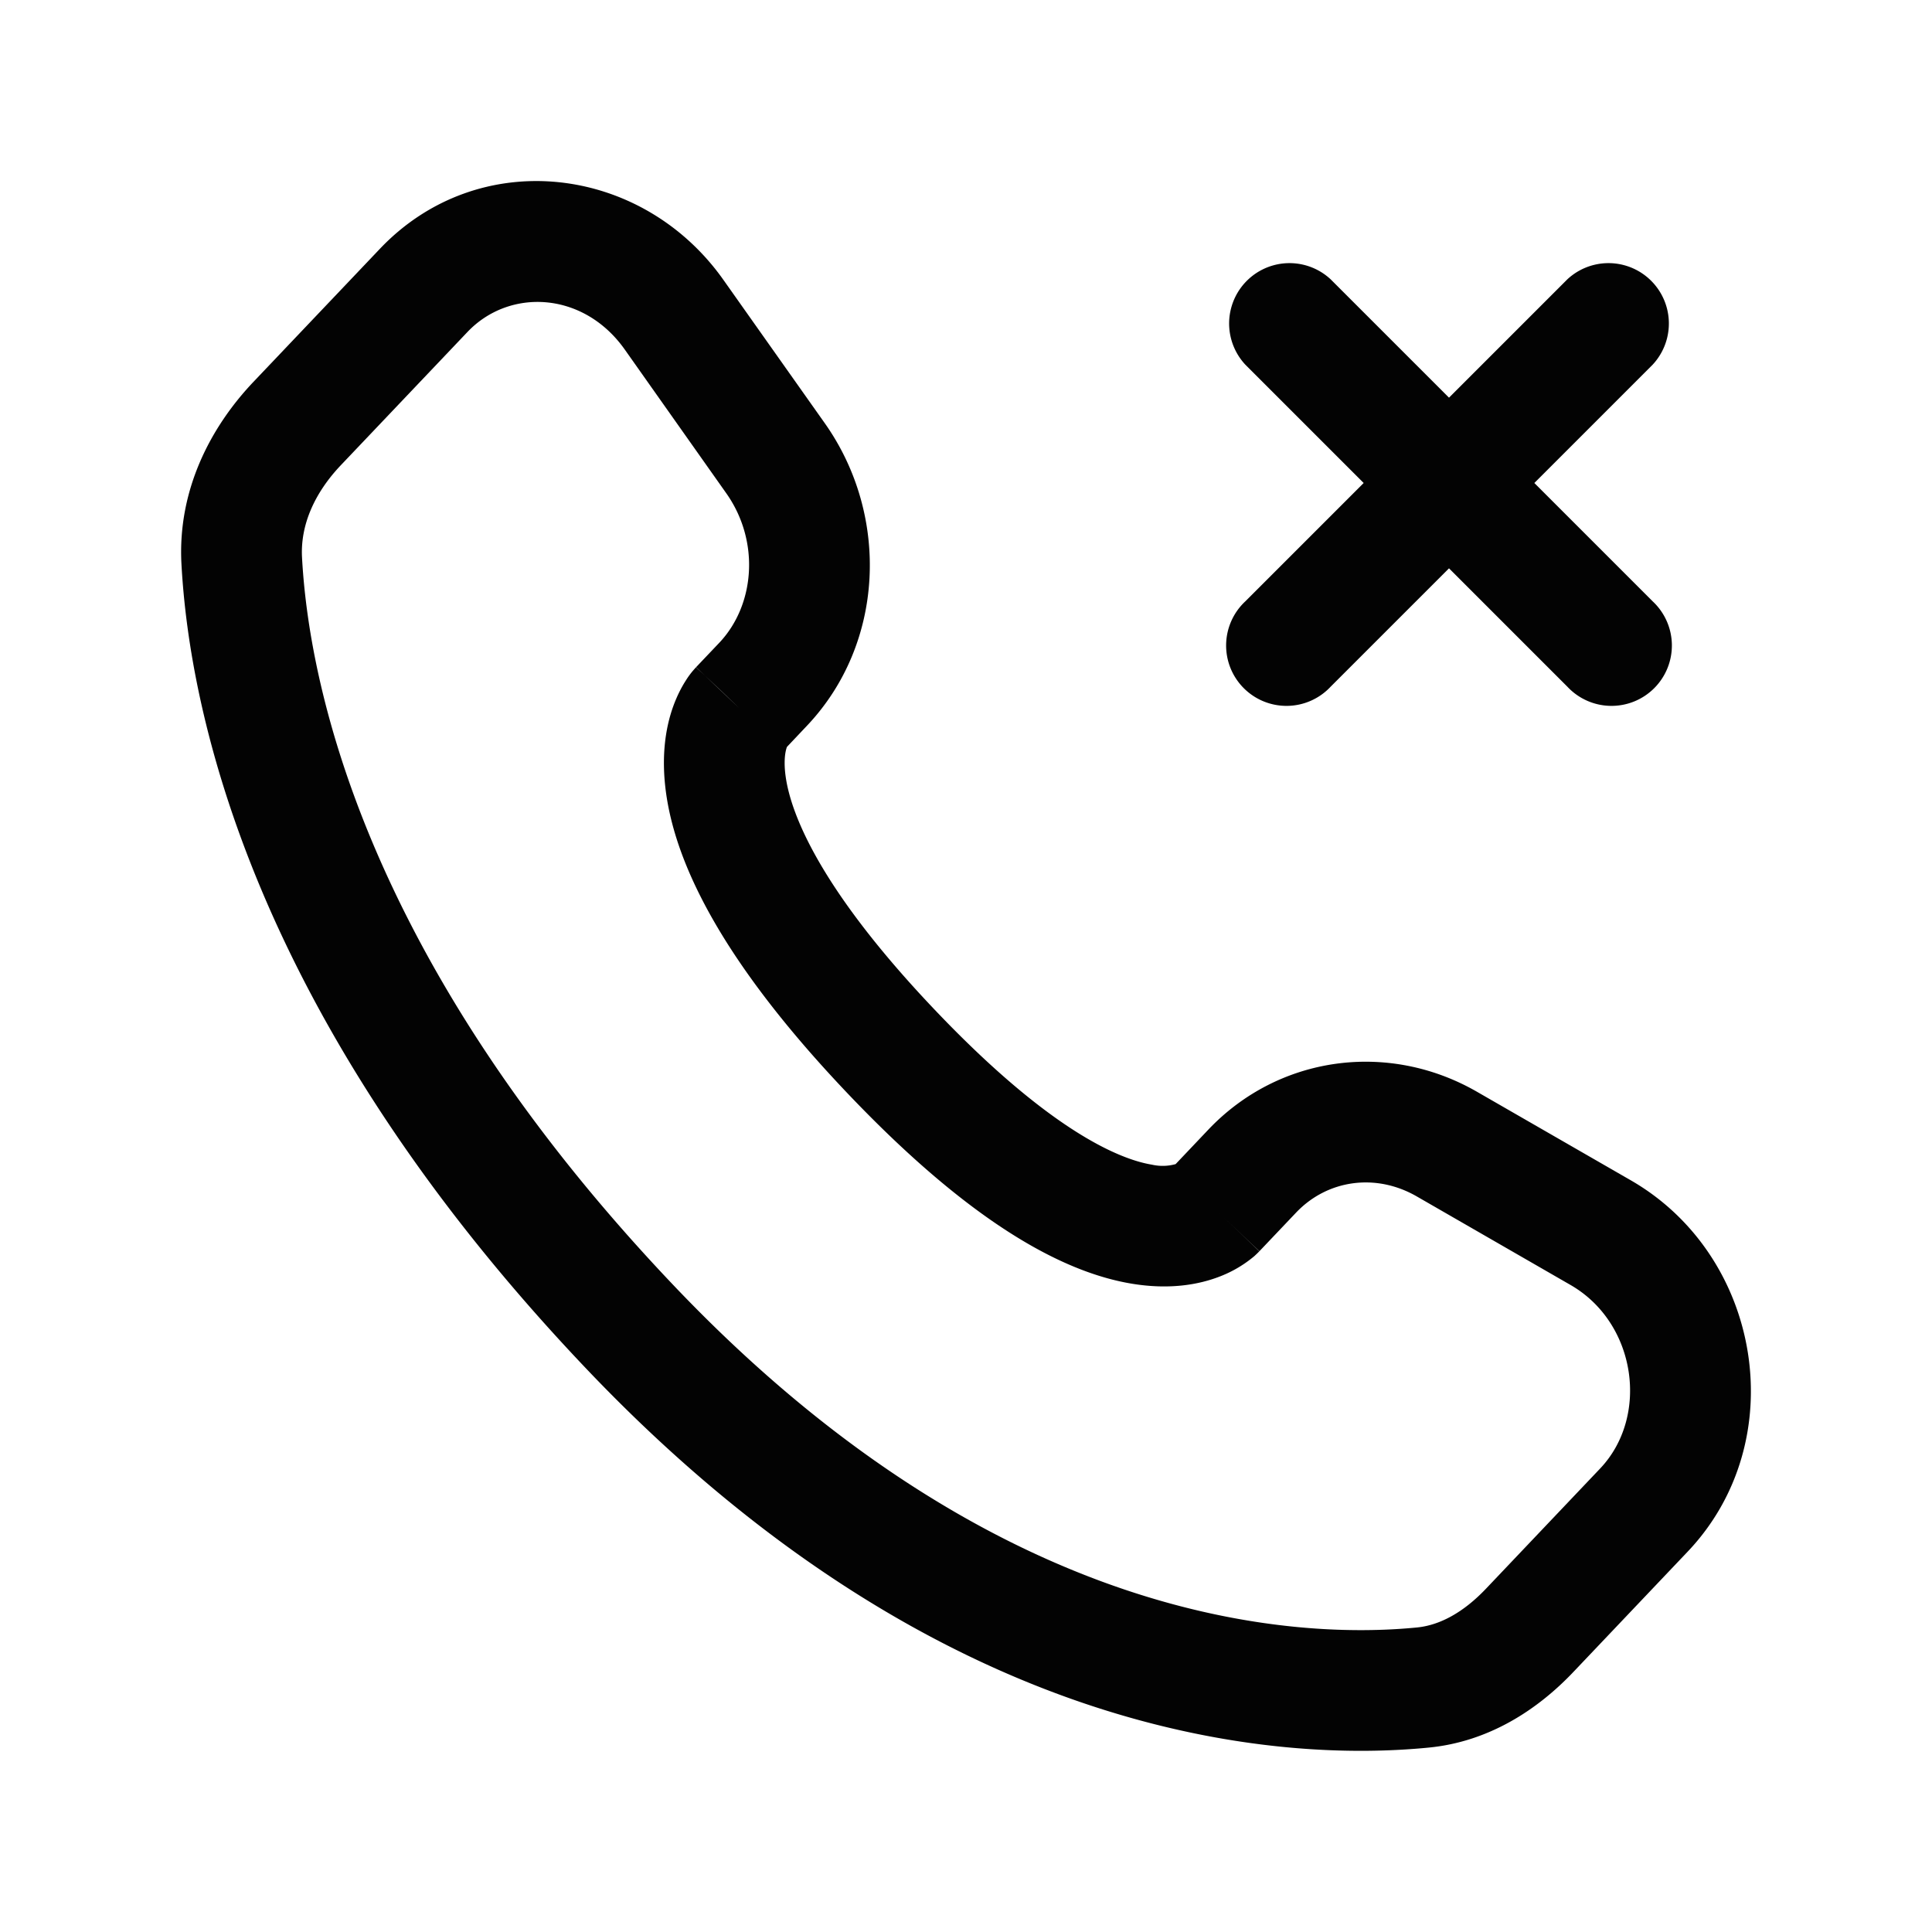
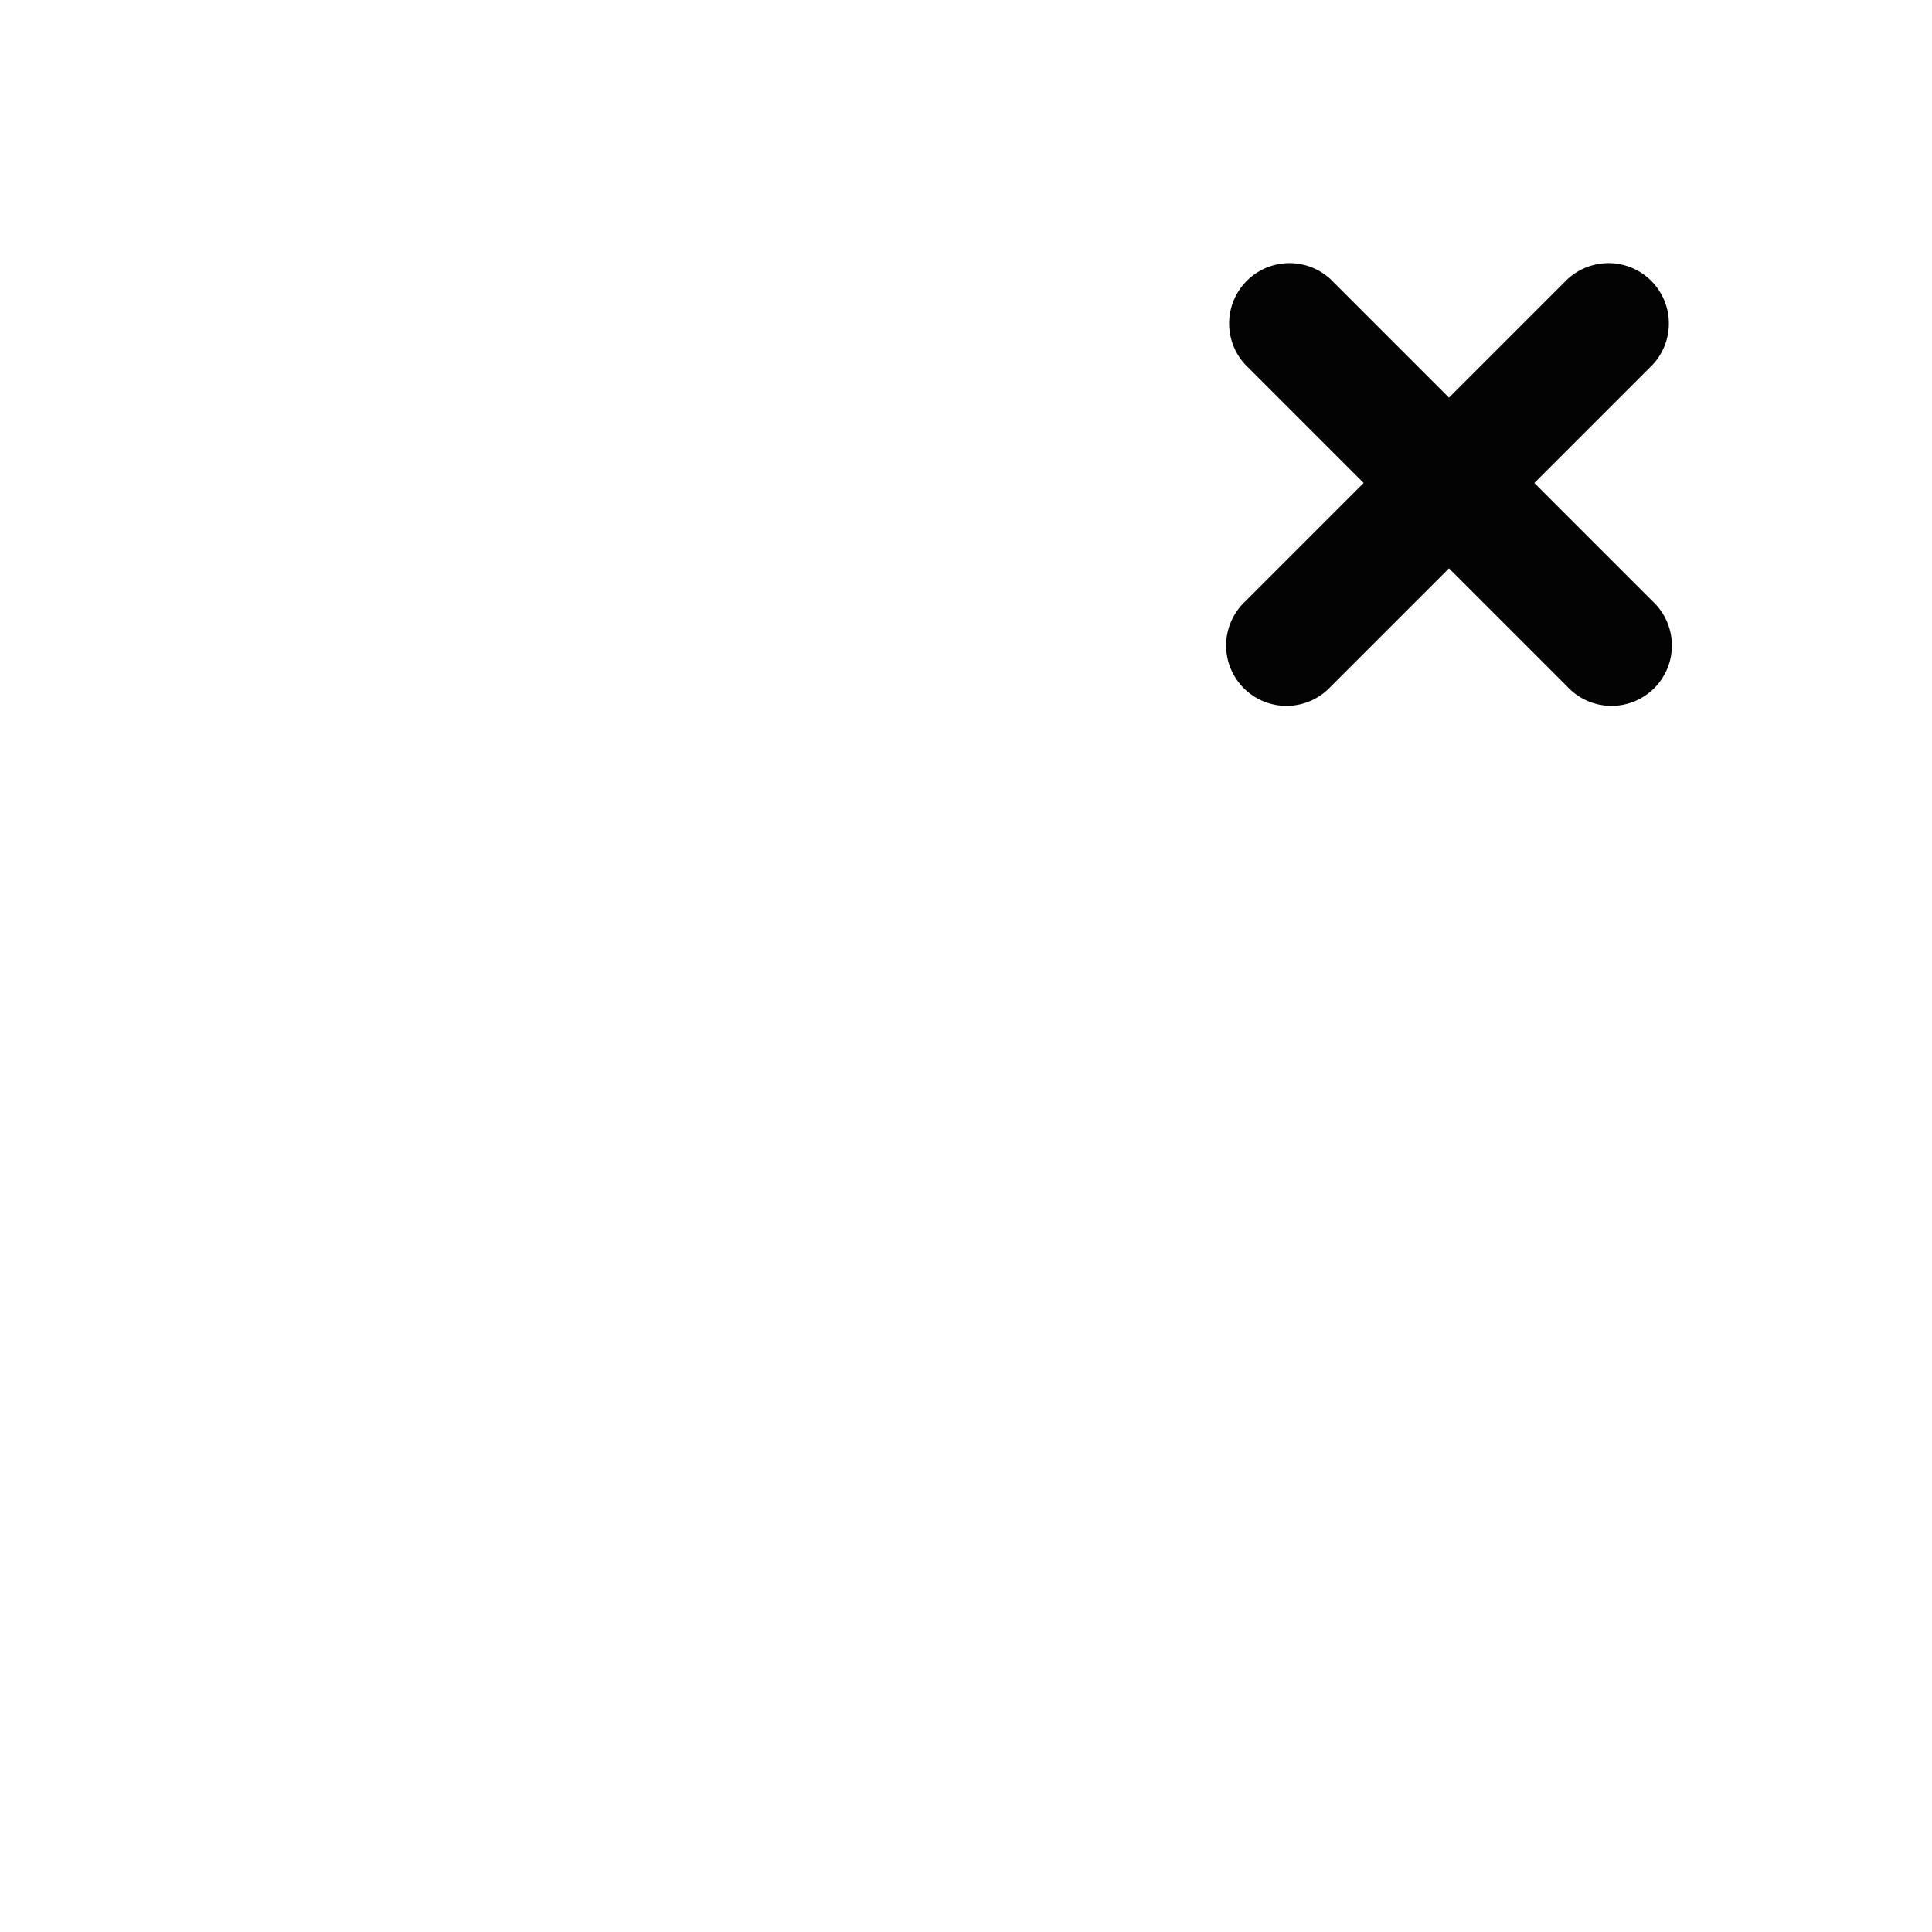
<svg xmlns="http://www.w3.org/2000/svg" width="800" height="800" fill="none" viewBox="0 0 24 24">
-   <path fill="#030303" fill-rule="evenodd" d="M8.986 3.476c-1.014-1.433-3.042-1.675-4.268-.384l-1.57 1.652c-.536.565-.943 1.348-.894 2.262.1 1.85.884 5.634 5.018 9.985 4.429 4.664 8.654 4.898 10.478 4.718.747-.073 1.352-.472 1.795-.939l1.42-1.495c1.305-1.374.925-3.673-.707-4.613l-1.911-1.1c-1.099-.632-2.46-.451-3.335.469l-.408.43a.6.6 0 0 1-.294.007c-.402-.066-1.27-.421-2.703-1.929-1.428-1.503-1.78-2.429-1.846-2.884-.032-.22 0-.336.013-.372l.003-.006.244-.258c.968-1.018 1.036-2.612.226-3.76zm-3.18.649c.522-.55 1.443-.507 1.955.217l1.26 1.784c.423.597.358 1.391-.087 1.86l-.287.302.532.505a26 26 0 0 0-.533-.503l-.002.001-.003.003-.006.007-.013.015a1 1 0 0 0-.104.14c-.052.081-.109.19-.157.324-.098.275-.15.638-.084 1.092.13.893.715 2.092 2.242 3.7 1.523 1.604 2.673 2.234 3.55 2.376.451.073.816.015 1.092-.094a1.5 1.5 0 0 0 .422-.251l.035-.033.014-.014.007-.006.003-.004.001-.001s.002-.002-.526-.502l.528.5.455-.479c.385-.406.986-.497 1.499-.202l1.91 1.1c.821.472.982 1.634.369 2.28l-1.42 1.495c-.28.294-.572.452-.855.48-1.435.141-5.18.02-9.244-4.259-3.876-4.08-4.526-7.523-4.607-9.032-.022-.4.152-.8.484-1.149z" clip-rule="evenodd" />
  <path fill="#030303" d="M16.53 3.47a.75.75 0 0 0-1.06 1.06L16.94 6l-1.47 1.47a.75.75 0 1 0 1.06 1.06L18 7.06l1.47 1.47a.75.75 0 1 0 1.06-1.06L19.06 6l1.47-1.47a.75.75 0 0 0-1.06-1.06L18 4.94z" />
</svg>